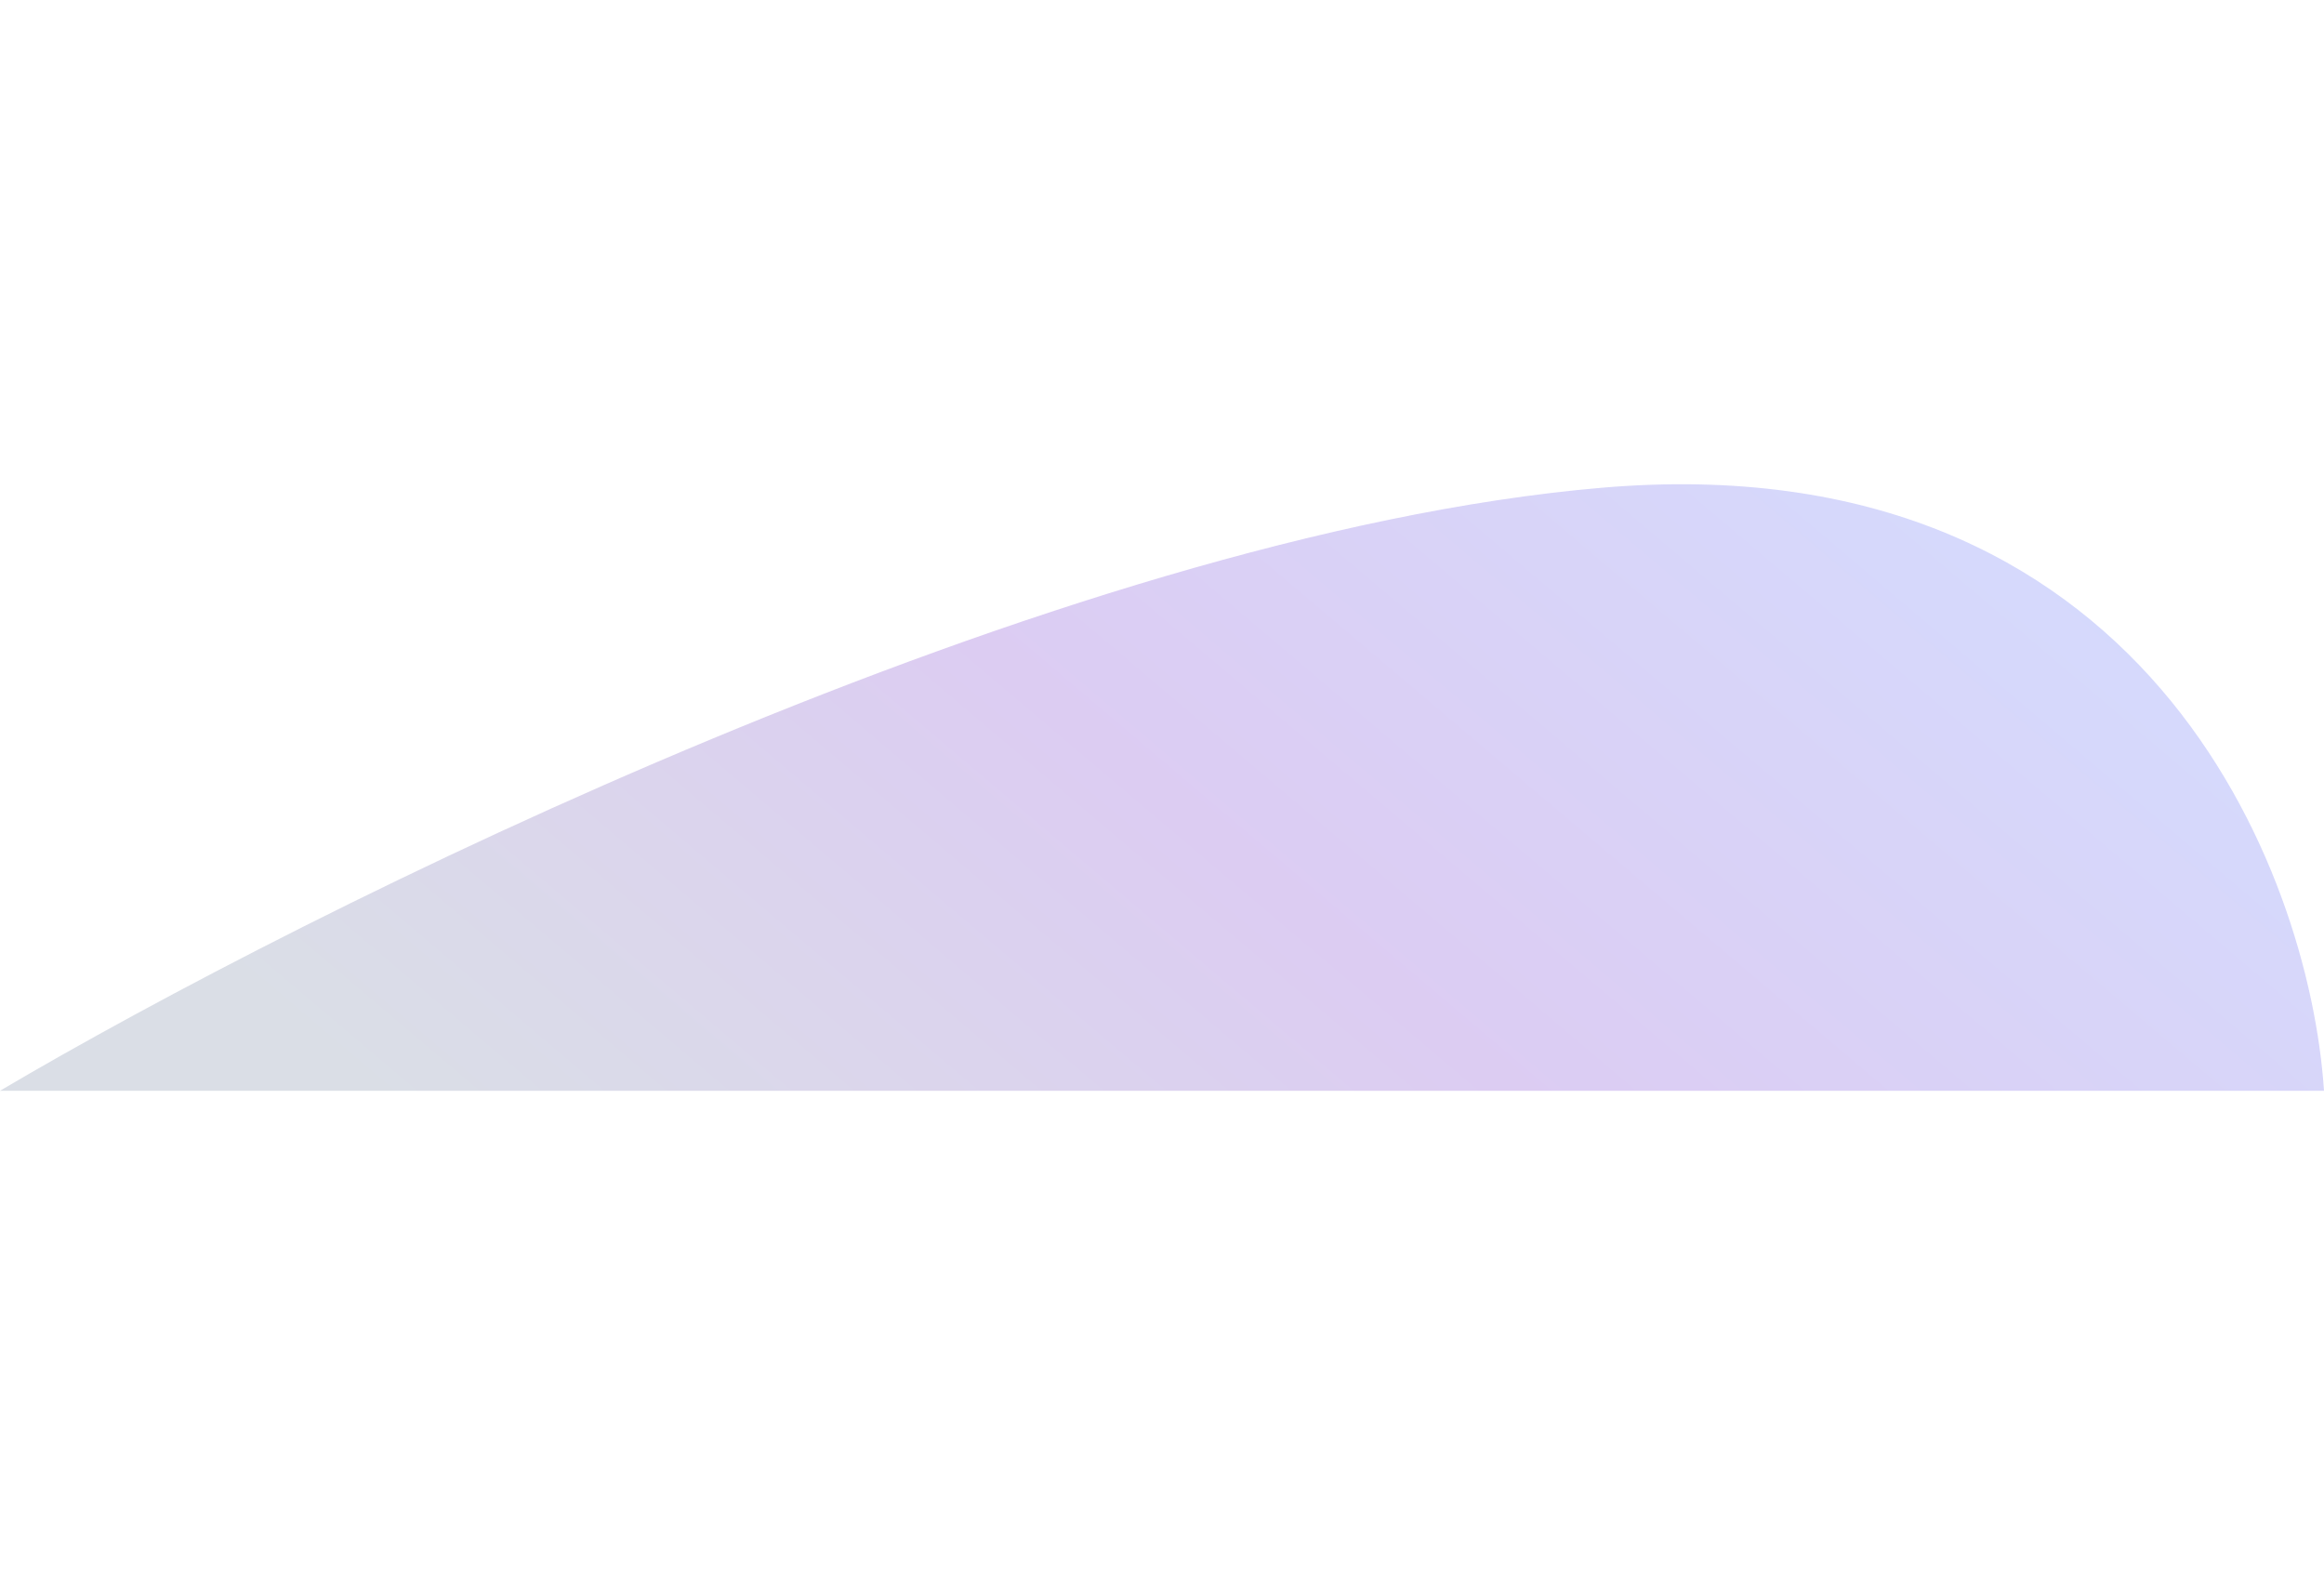
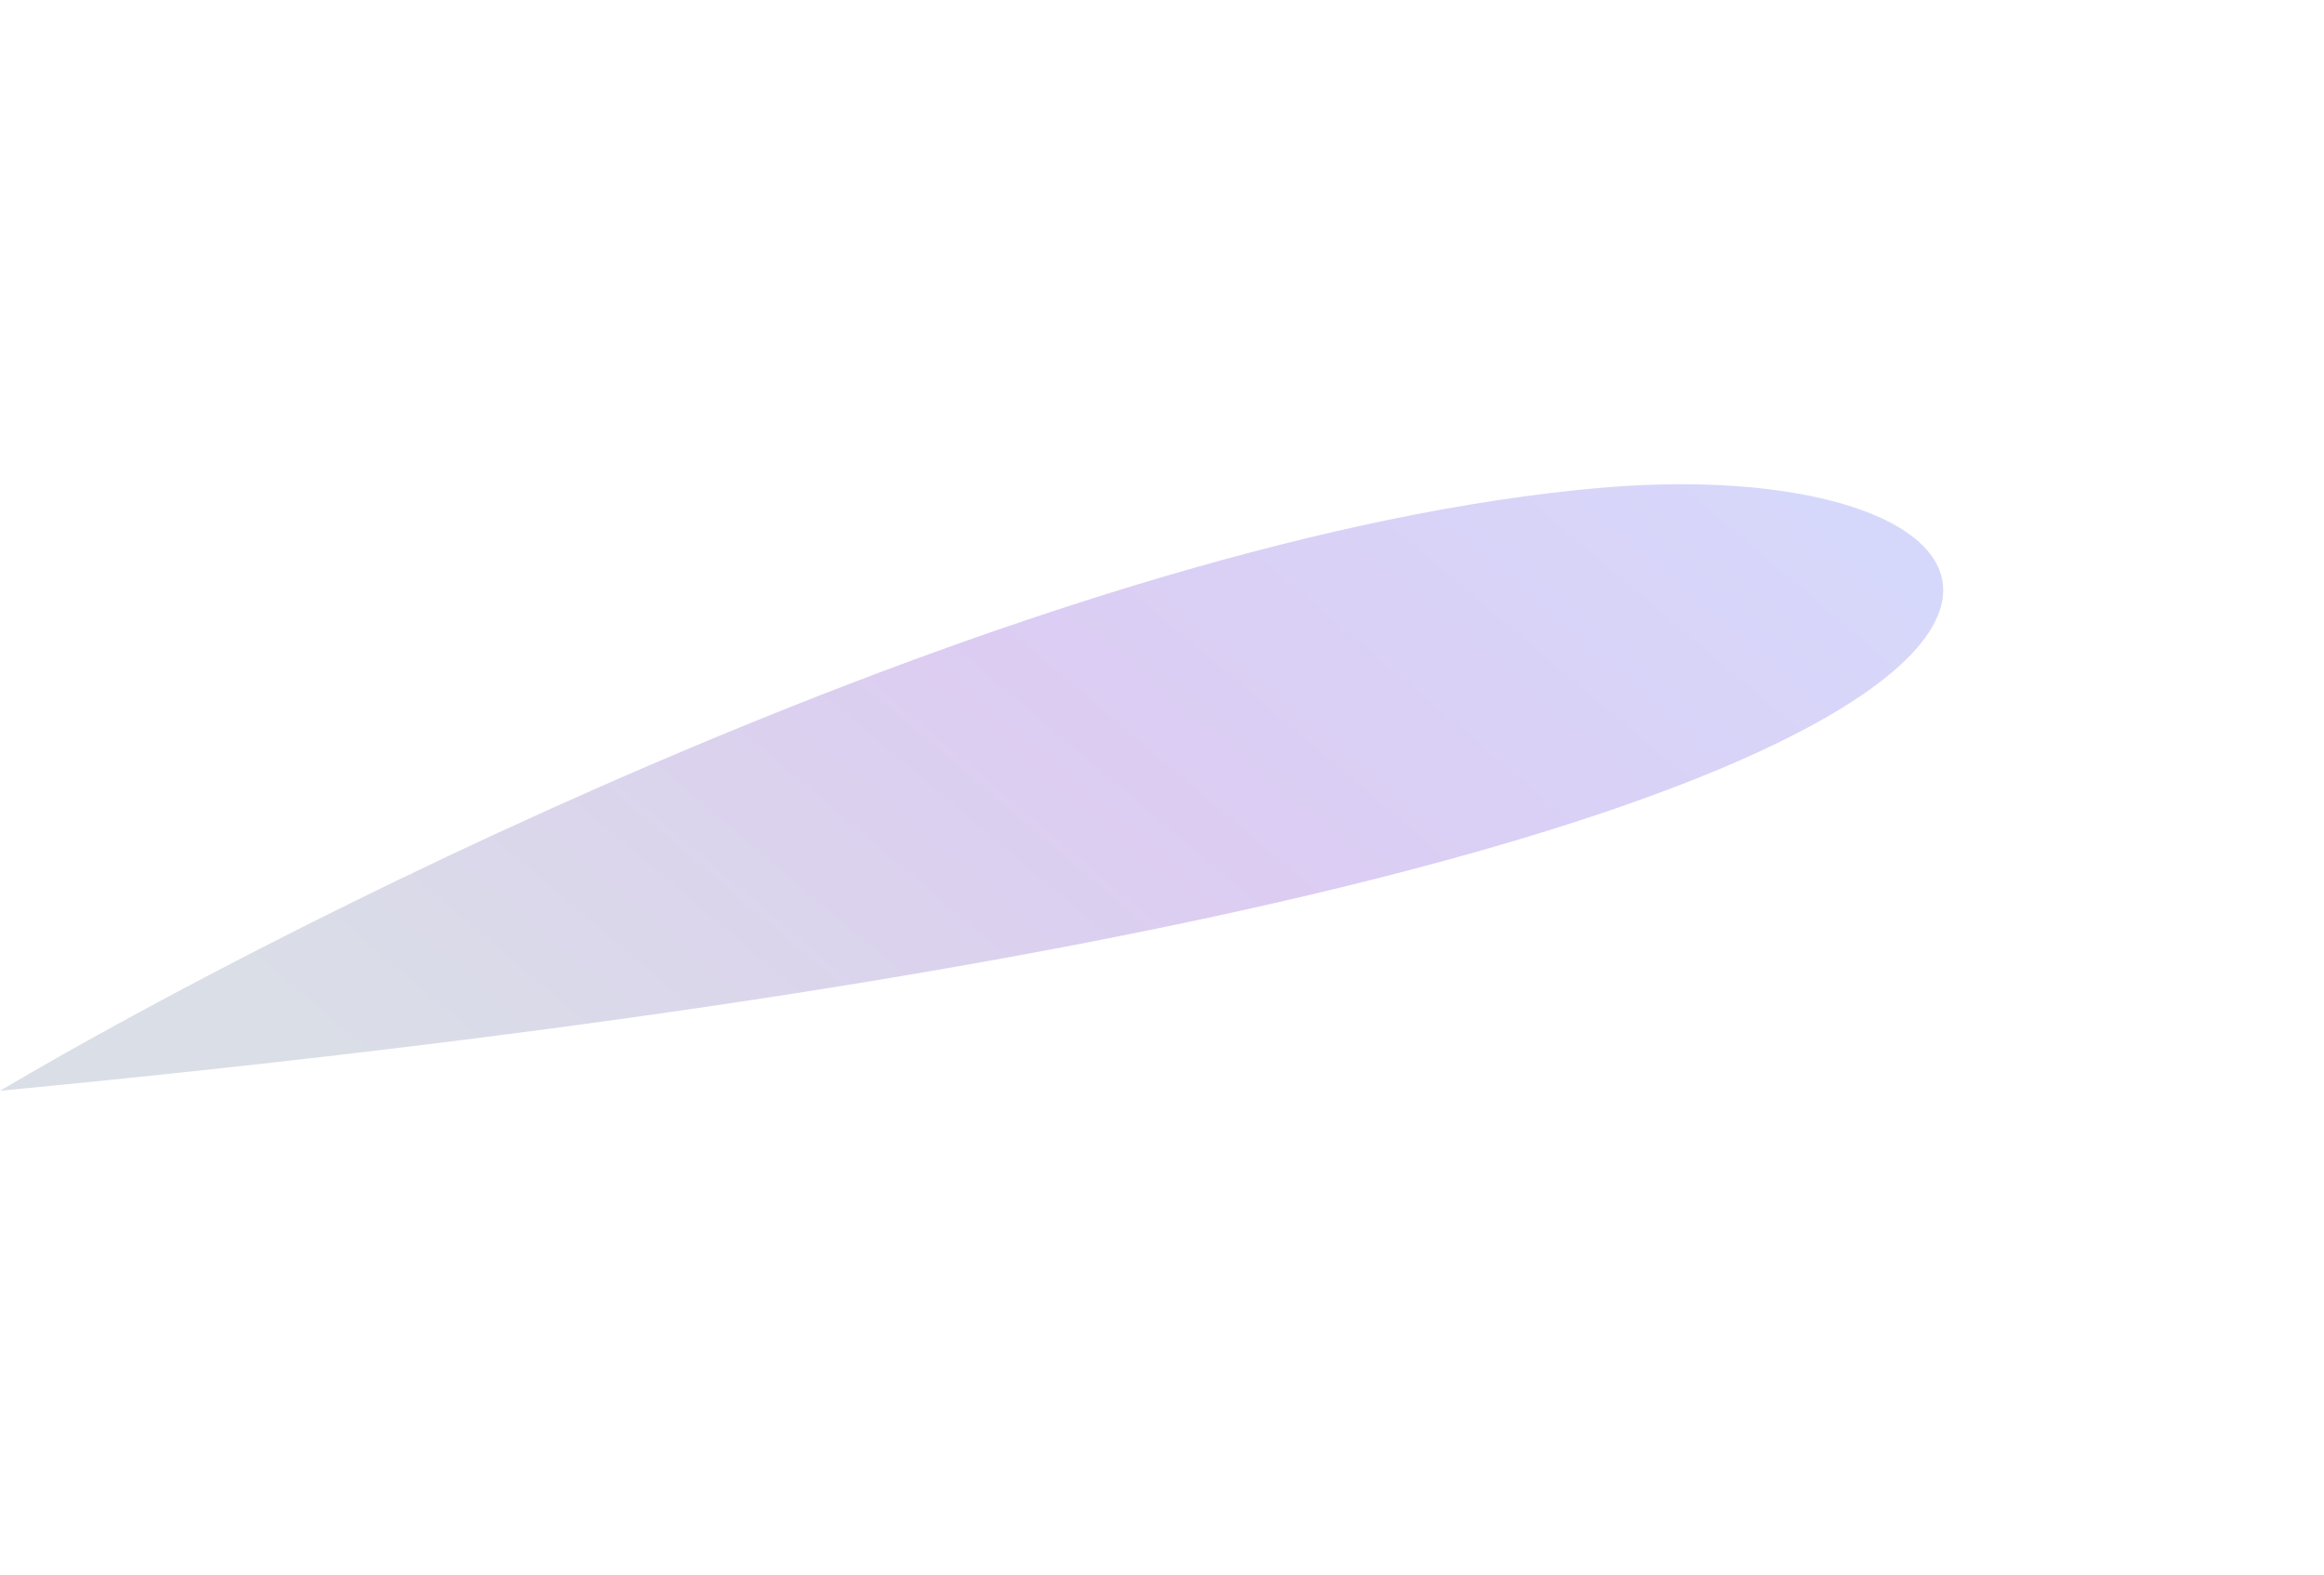
<svg xmlns="http://www.w3.org/2000/svg" width="1920" height="1301" viewBox="0 0 1920 1301" fill="none">
  <g filter="url(#filter0_f_124_266)">
-     <path d="M1323.04 402.916C874.267 441.534 254.024 751.063 0 901L1920 901C1908 718.881 1771.82 364.298 1323.04 402.916Z" fill="url(#paint0_linear_124_266)" fill-opacity="0.2" />
+     <path d="M1323.04 402.916C874.267 441.534 254.024 751.063 0 901C1908 718.881 1771.82 364.298 1323.04 402.916Z" fill="url(#paint0_linear_124_266)" fill-opacity="0.2" />
  </g>
  <defs>
    <filter id="filter0_f_124_266" x="-400" y="0" width="2720" height="1301" filterUnits="userSpaceOnUse" color-interpolation-filters="sRGB">
      <feFlood flood-opacity="0" result="BackgroundImageFix" />
      <feBlend mode="normal" in="SourceGraphic" in2="BackgroundImageFix" result="shape" />
      <feGaussianBlur stdDeviation="200" result="effect1_foregroundBlur_124_266" />
    </filter>
    <linearGradient id="paint0_linear_124_266" x1="212.29" y1="810.73" x2="1106.41" y2="-244.592" gradientUnits="userSpaceOnUse">
      <stop stop-color="#455A84" />
      <stop offset="0.434" stop-color="#4F00BF" />
      <stop offset="1" stop-color="#2657FF" />
    </linearGradient>
  </defs>
</svg>